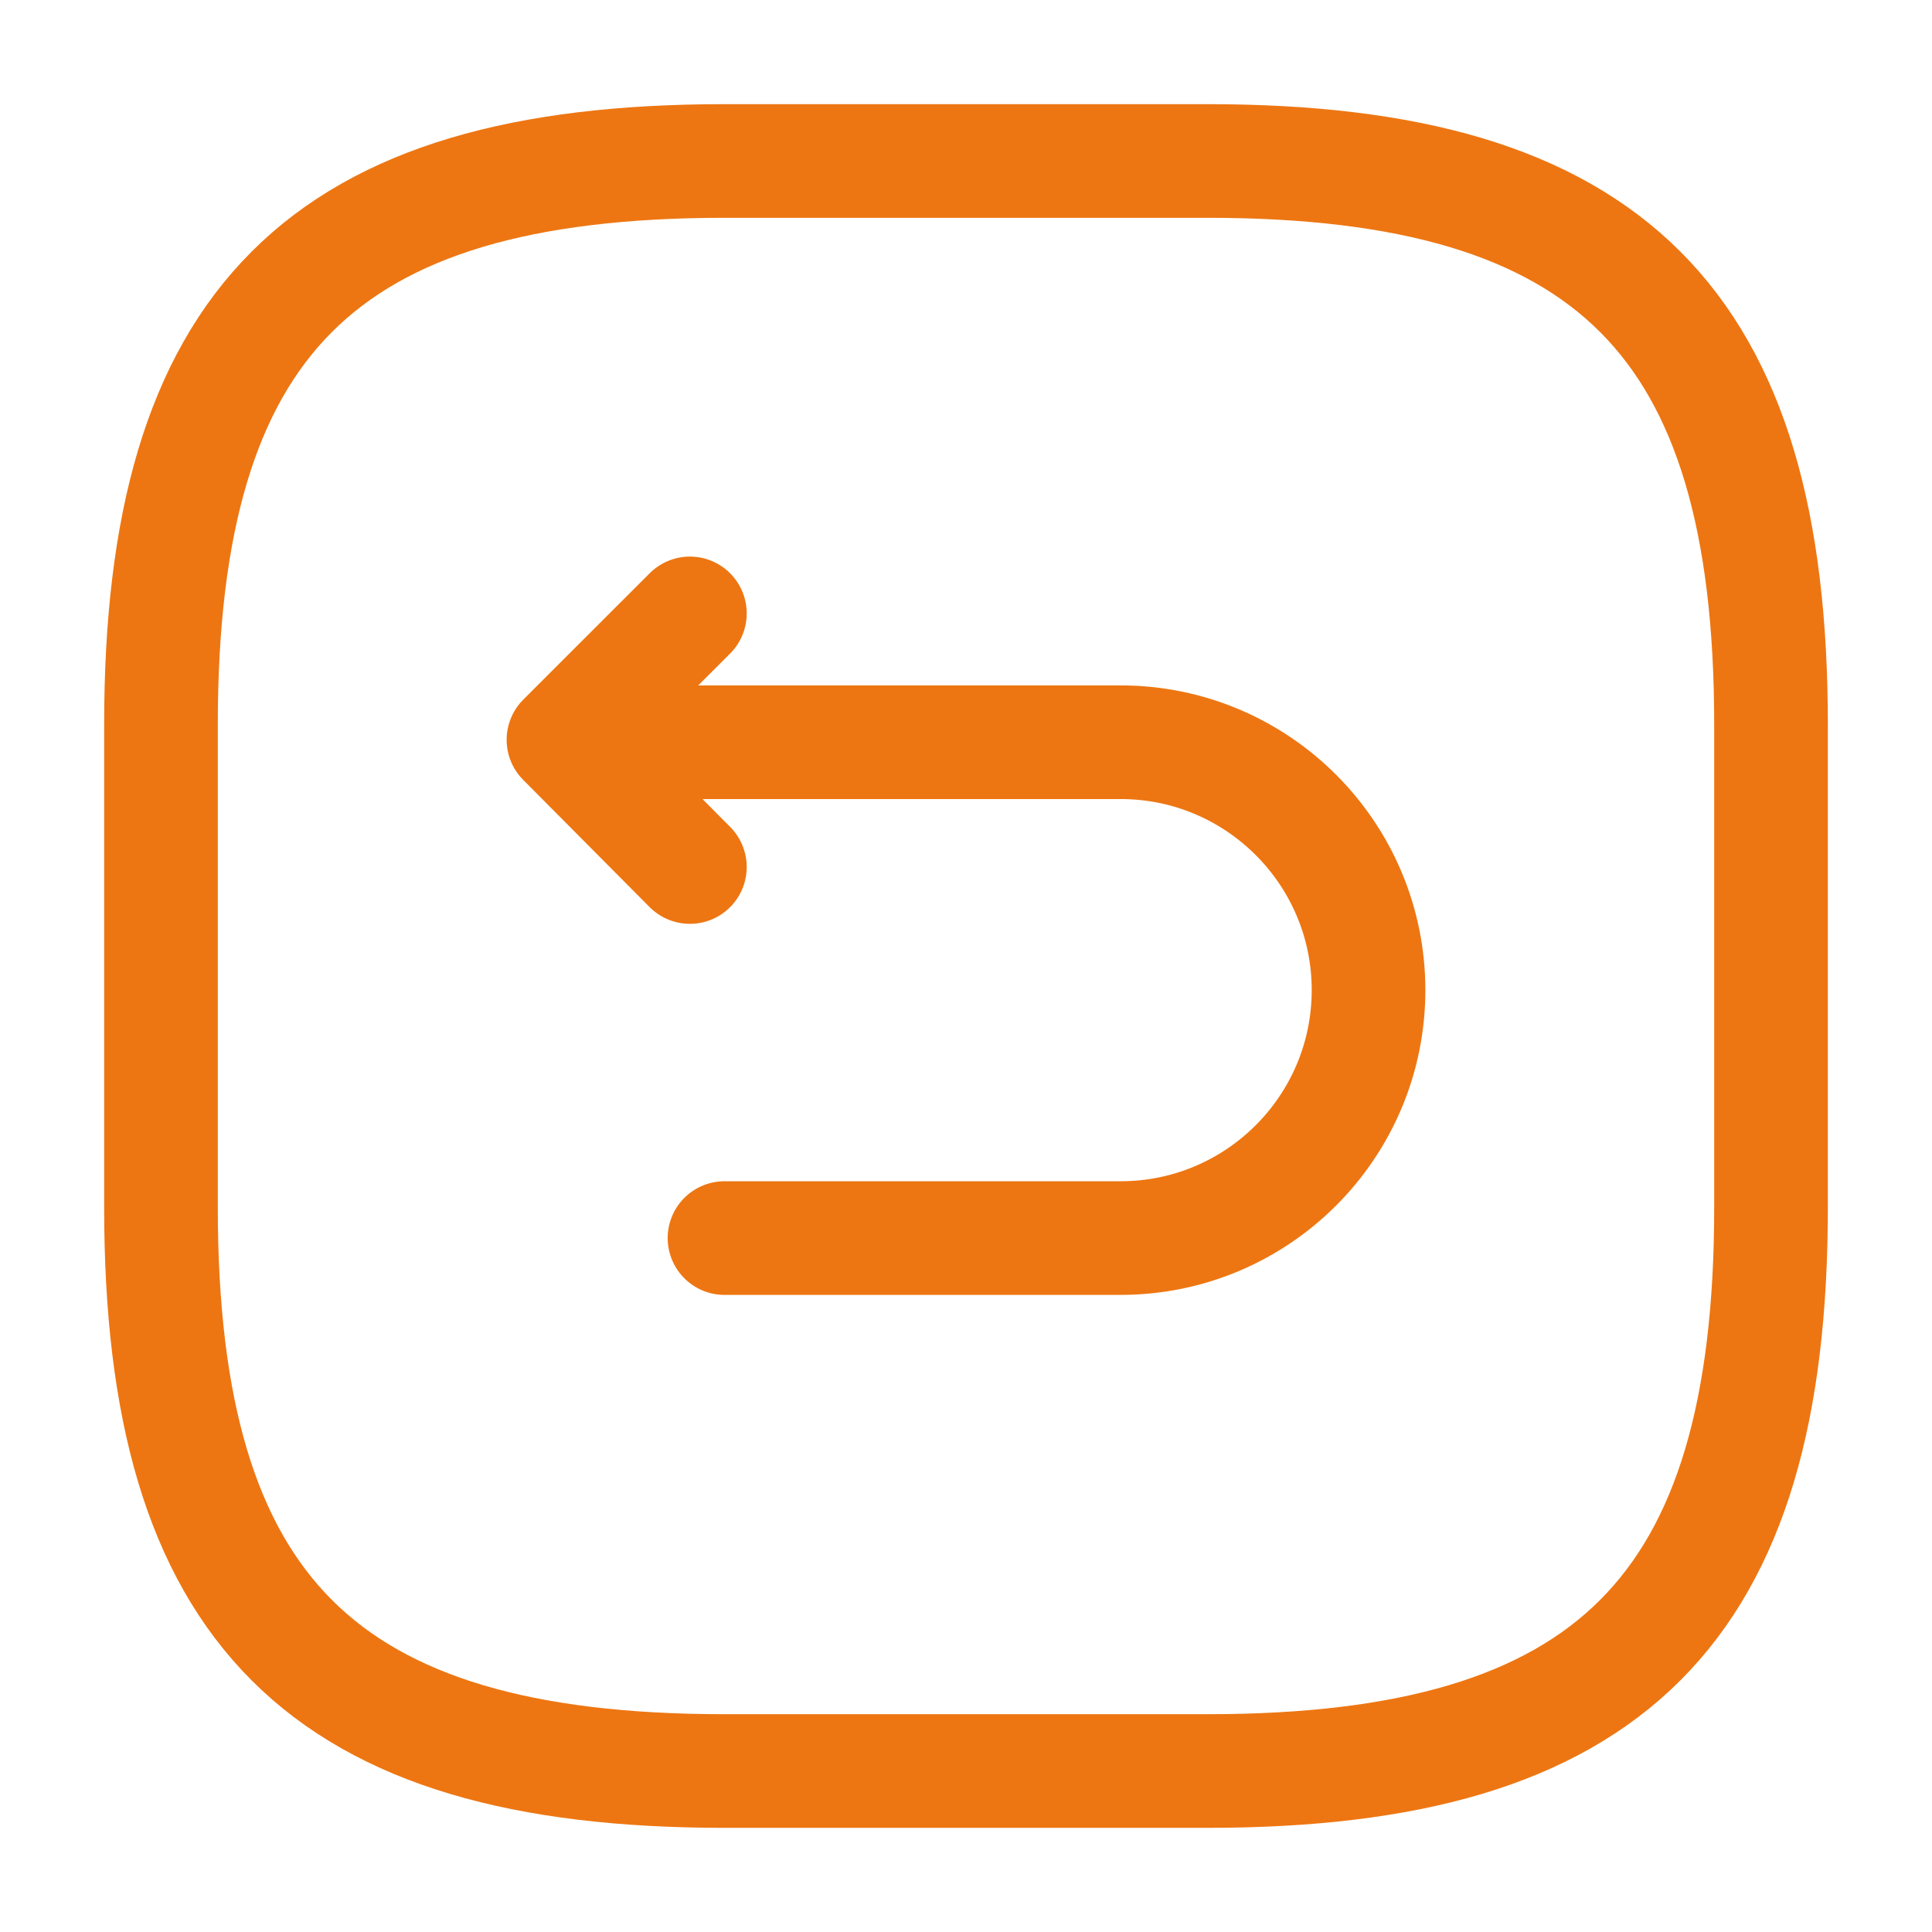
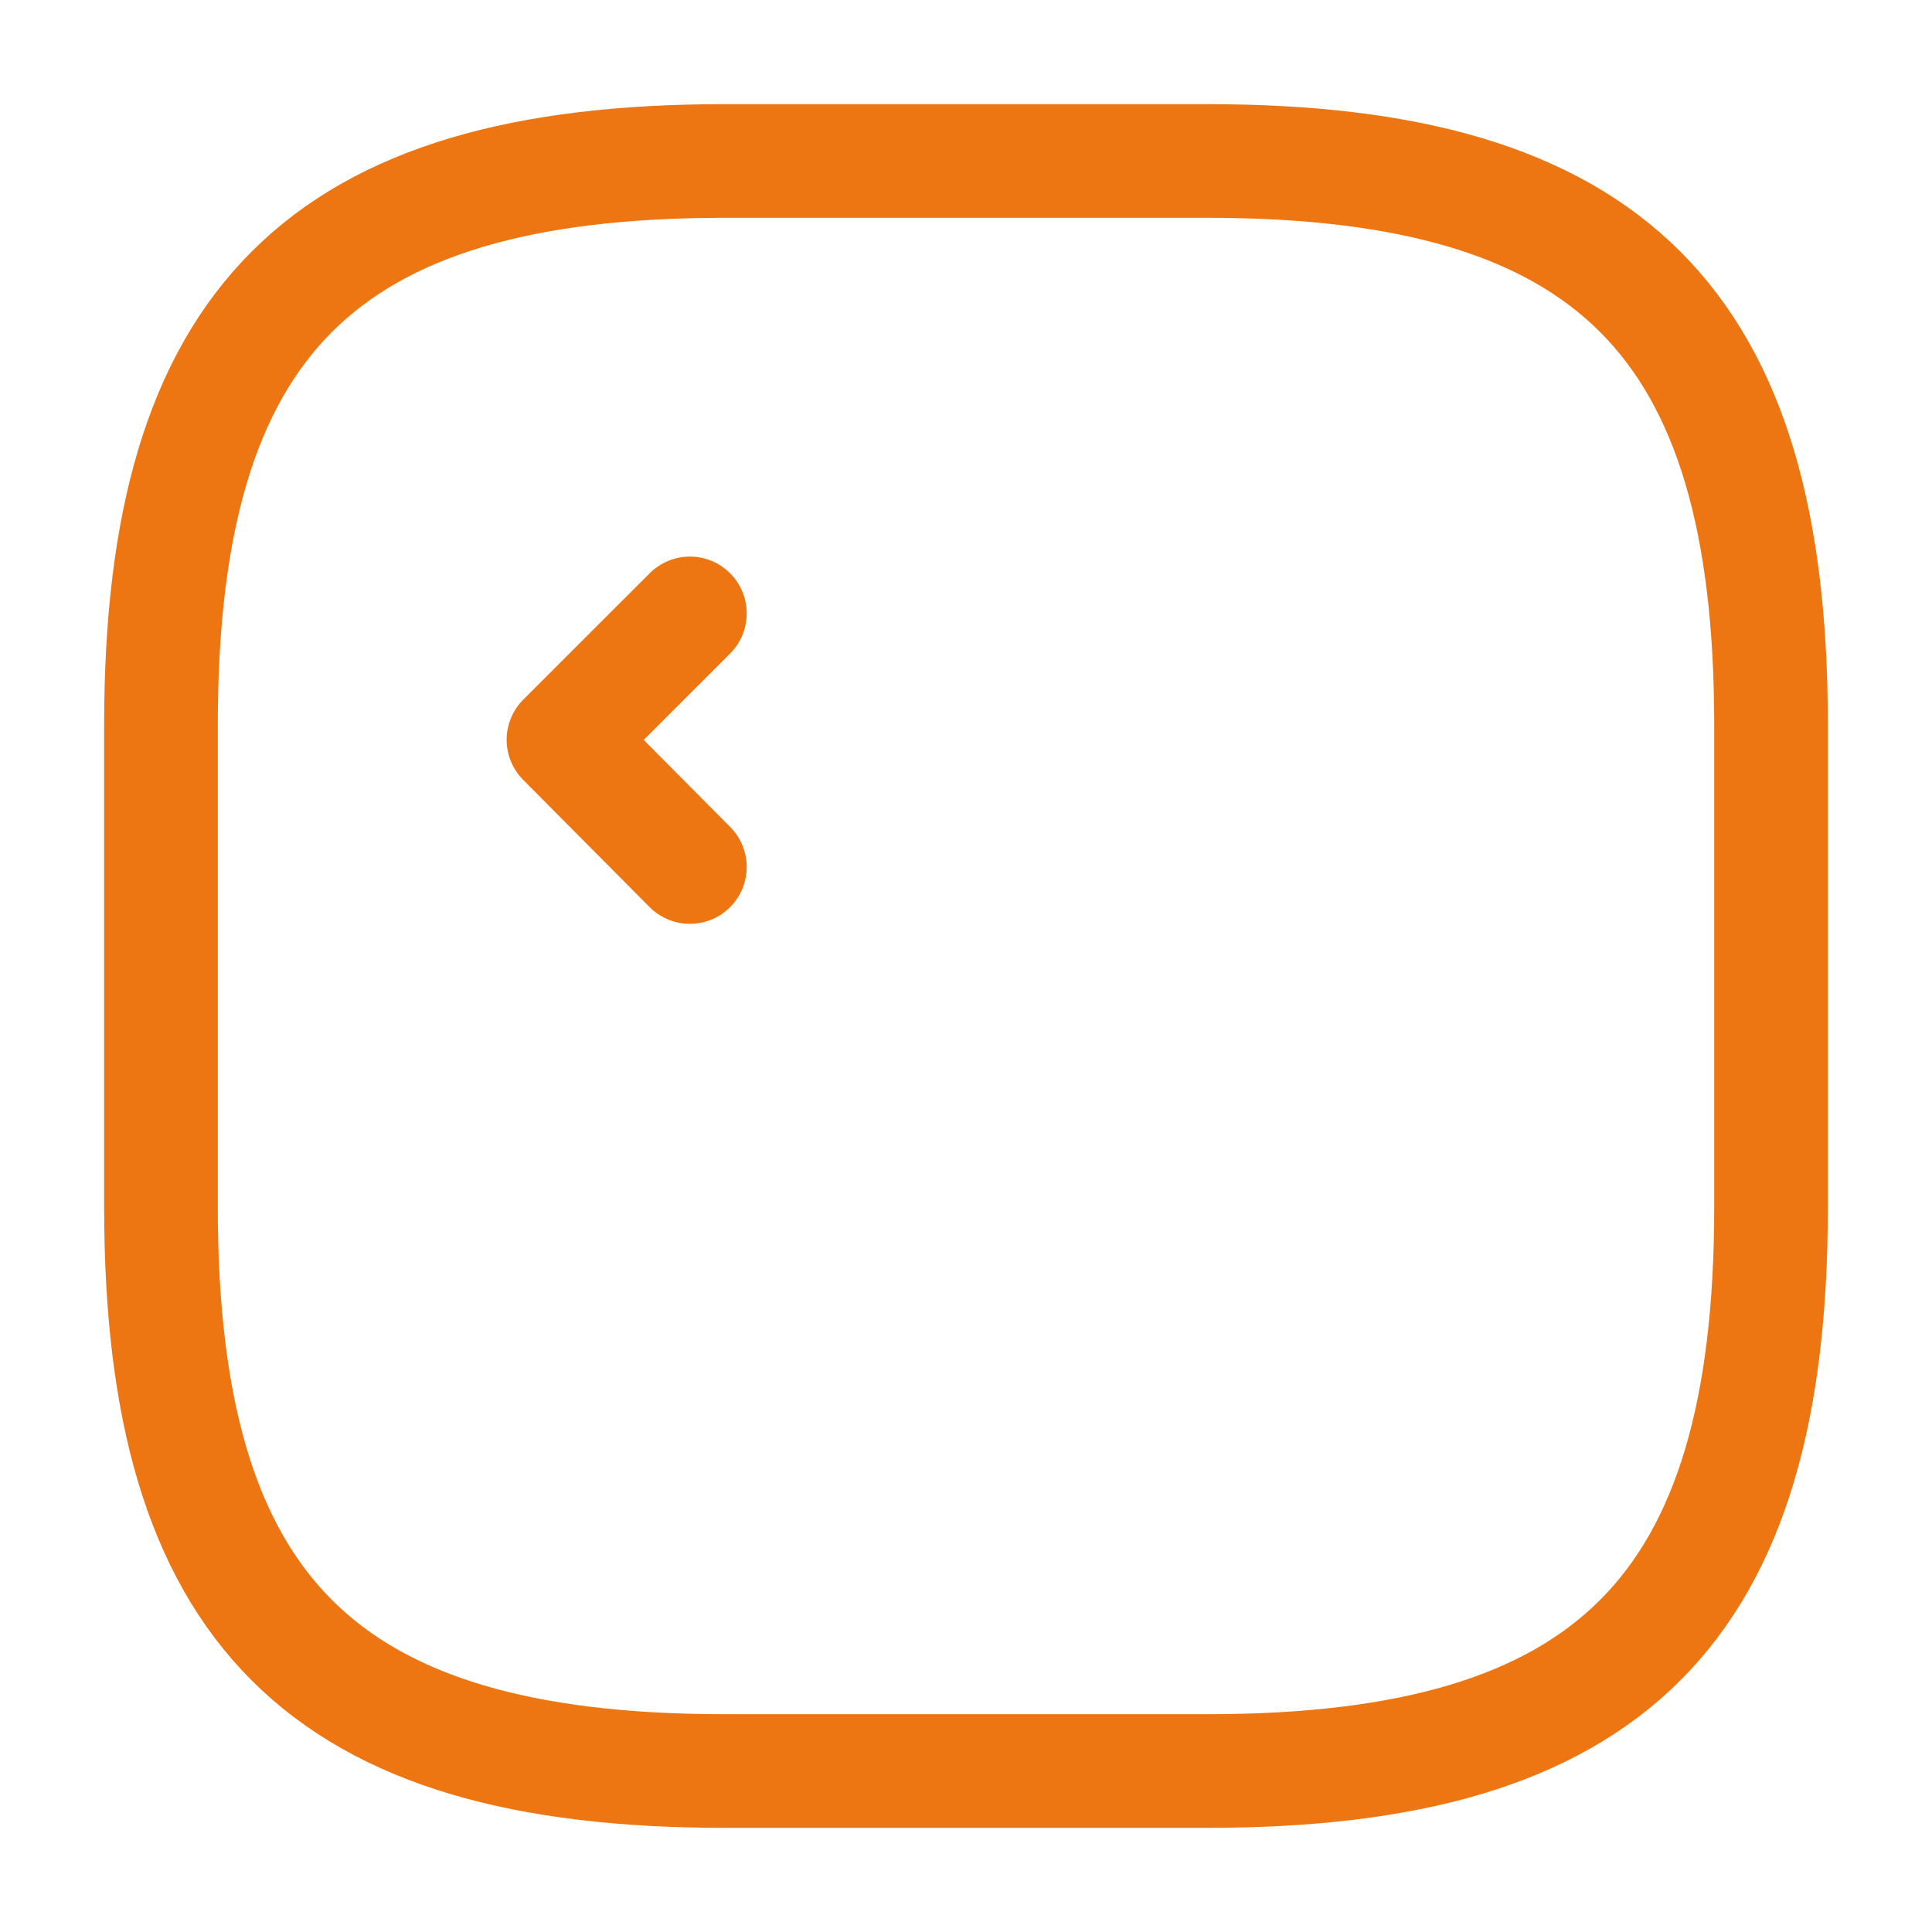
<svg xmlns="http://www.w3.org/2000/svg" width="34" height="34" viewBox="0 0 34 34" fill="none">
  <path d="M12.75 31.167H21.25C28.334 31.167 31.167 28.333 31.167 21.25V12.75C31.167 5.667 28.334 2.833 21.25 2.833H12.75C5.667 2.833 2.833 5.667 2.833 12.75V21.25C2.833 28.333 5.667 31.167 12.75 31.167Z" stroke="#ED7612" stroke-width="2" stroke-linecap="round" stroke-linejoin="round" />
-   <path d="M12.75 21.788H19.72C22.129 21.788 24.084 19.833 24.084 17.425C24.084 15.017 22.129 13.062 19.72 13.062H10.129" stroke="#ED7612" stroke-width="2" stroke-miterlimit="10" stroke-linecap="round" stroke-linejoin="round" />
  <path d="M12.141 15.258L9.916 13.019L12.141 10.795" stroke="#ED7612" stroke-width="2" stroke-linecap="round" stroke-linejoin="round" />
</svg>